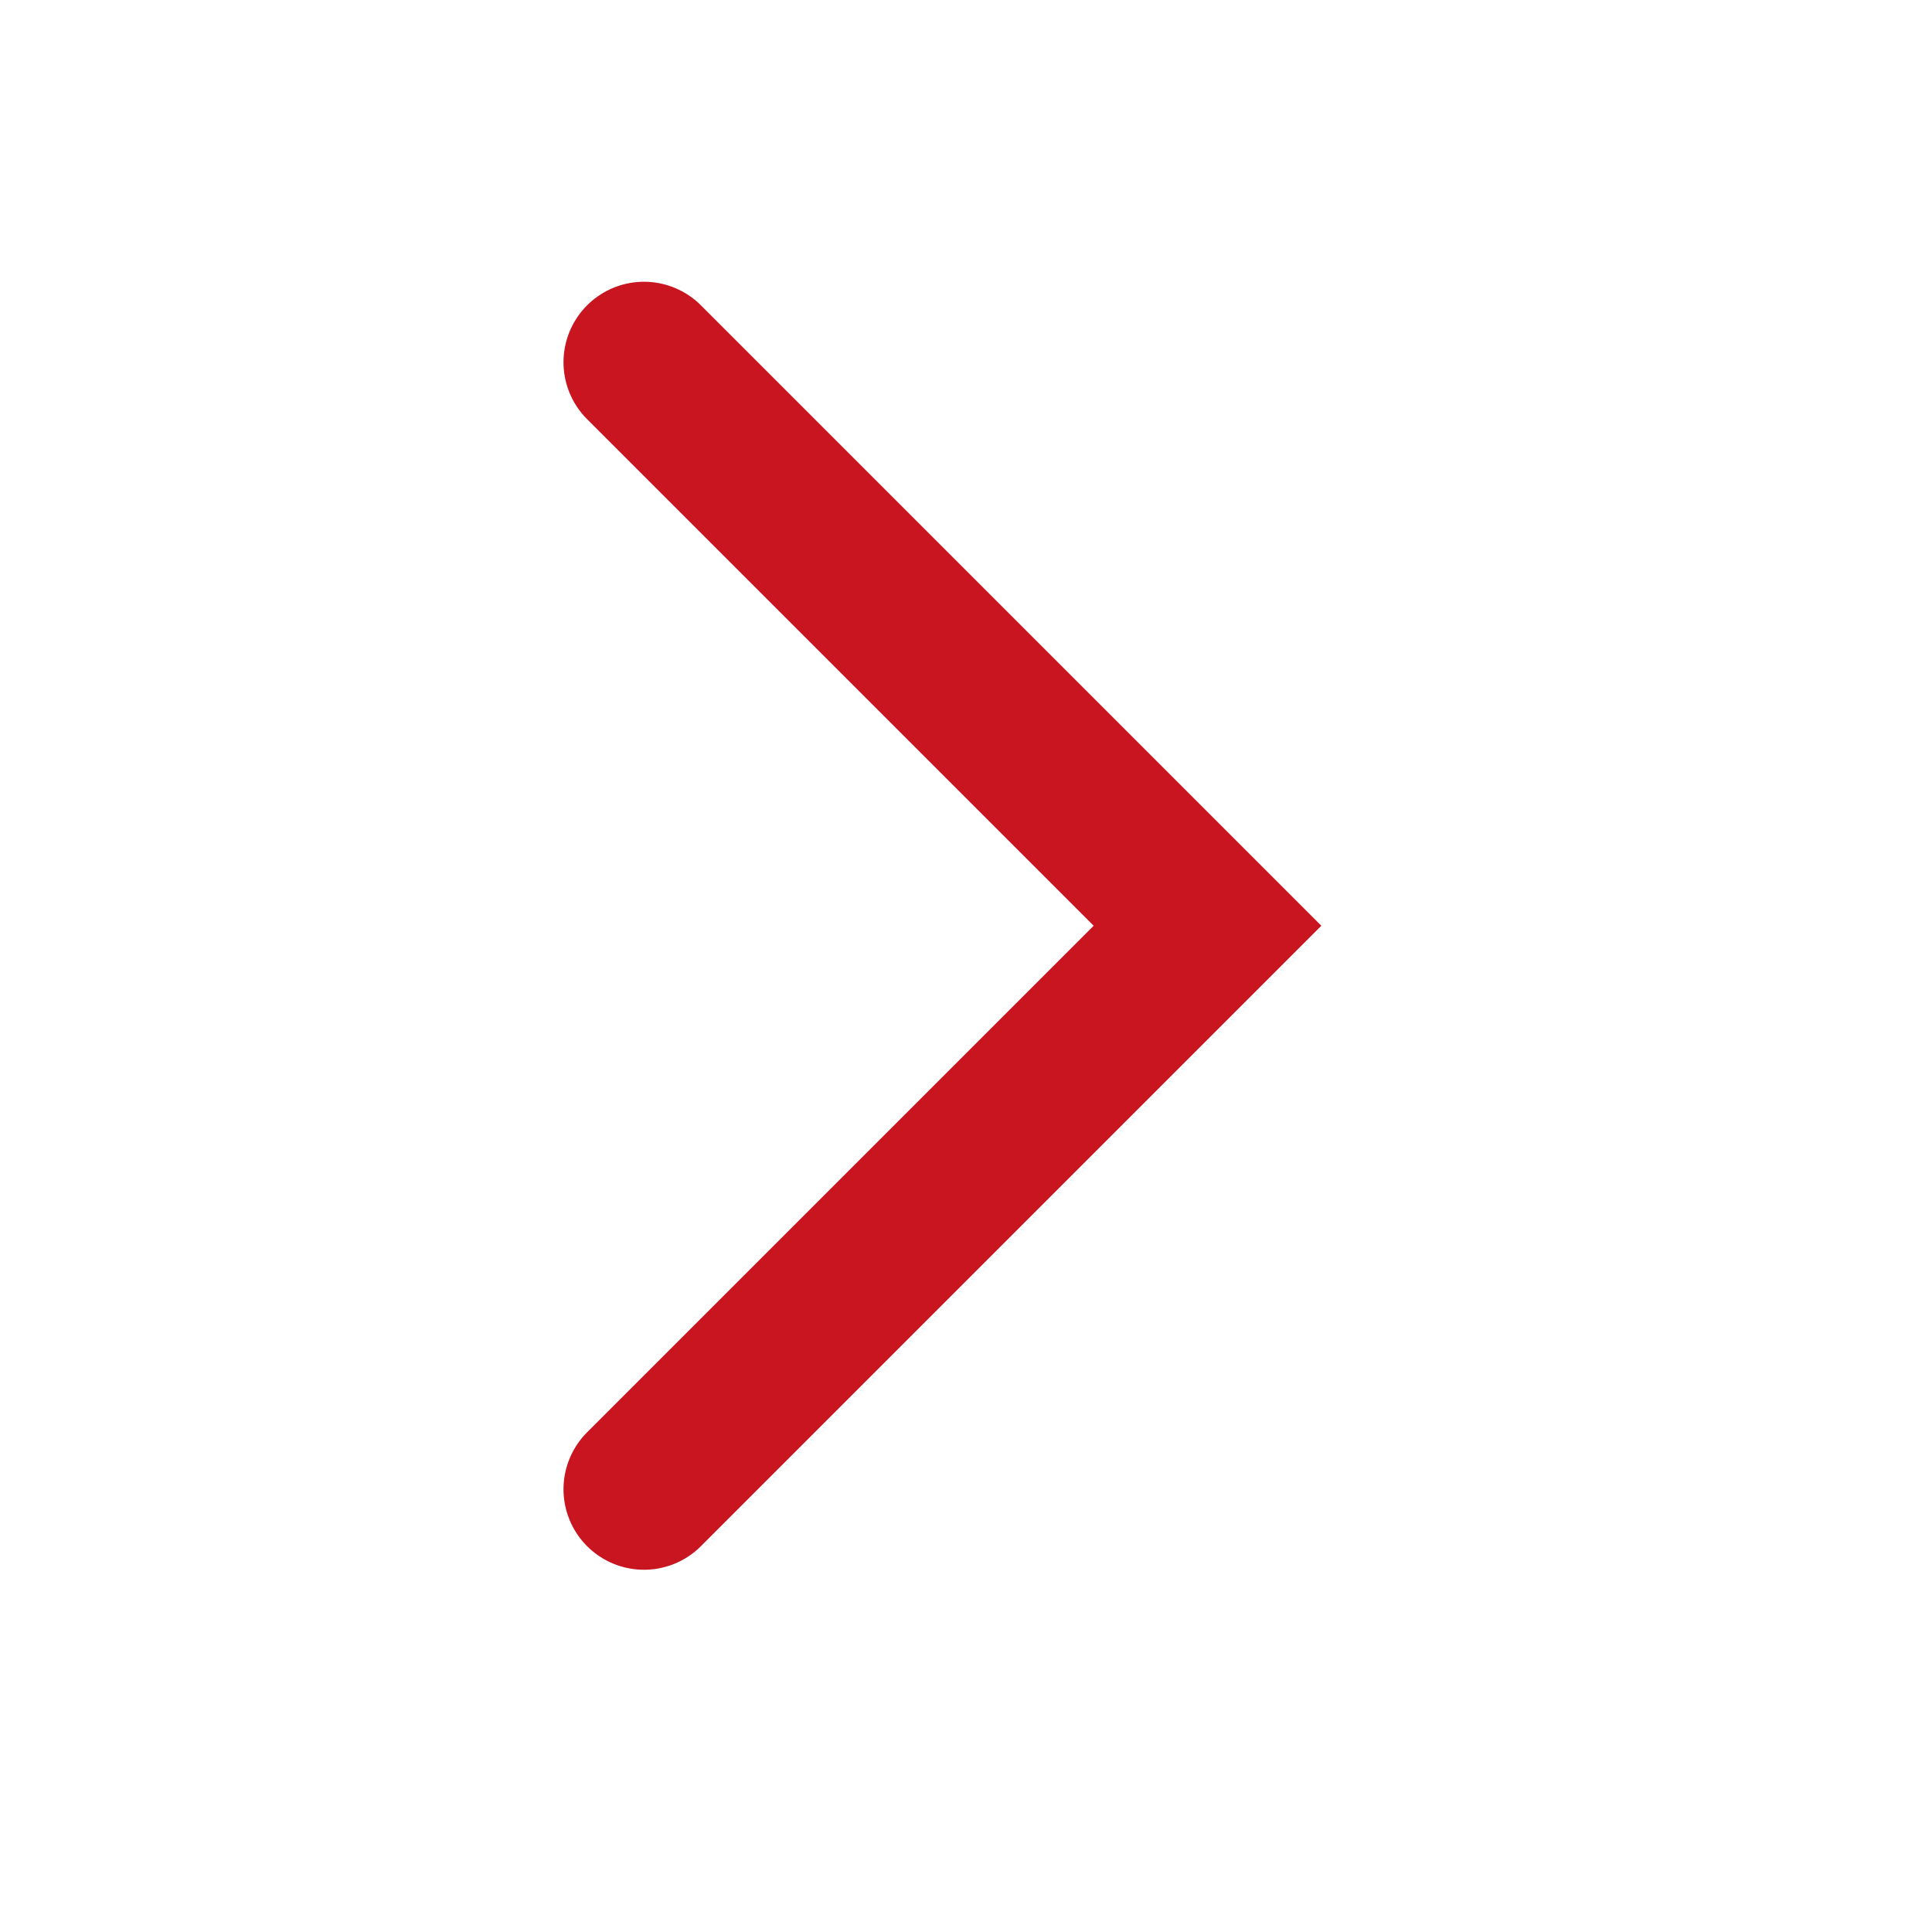
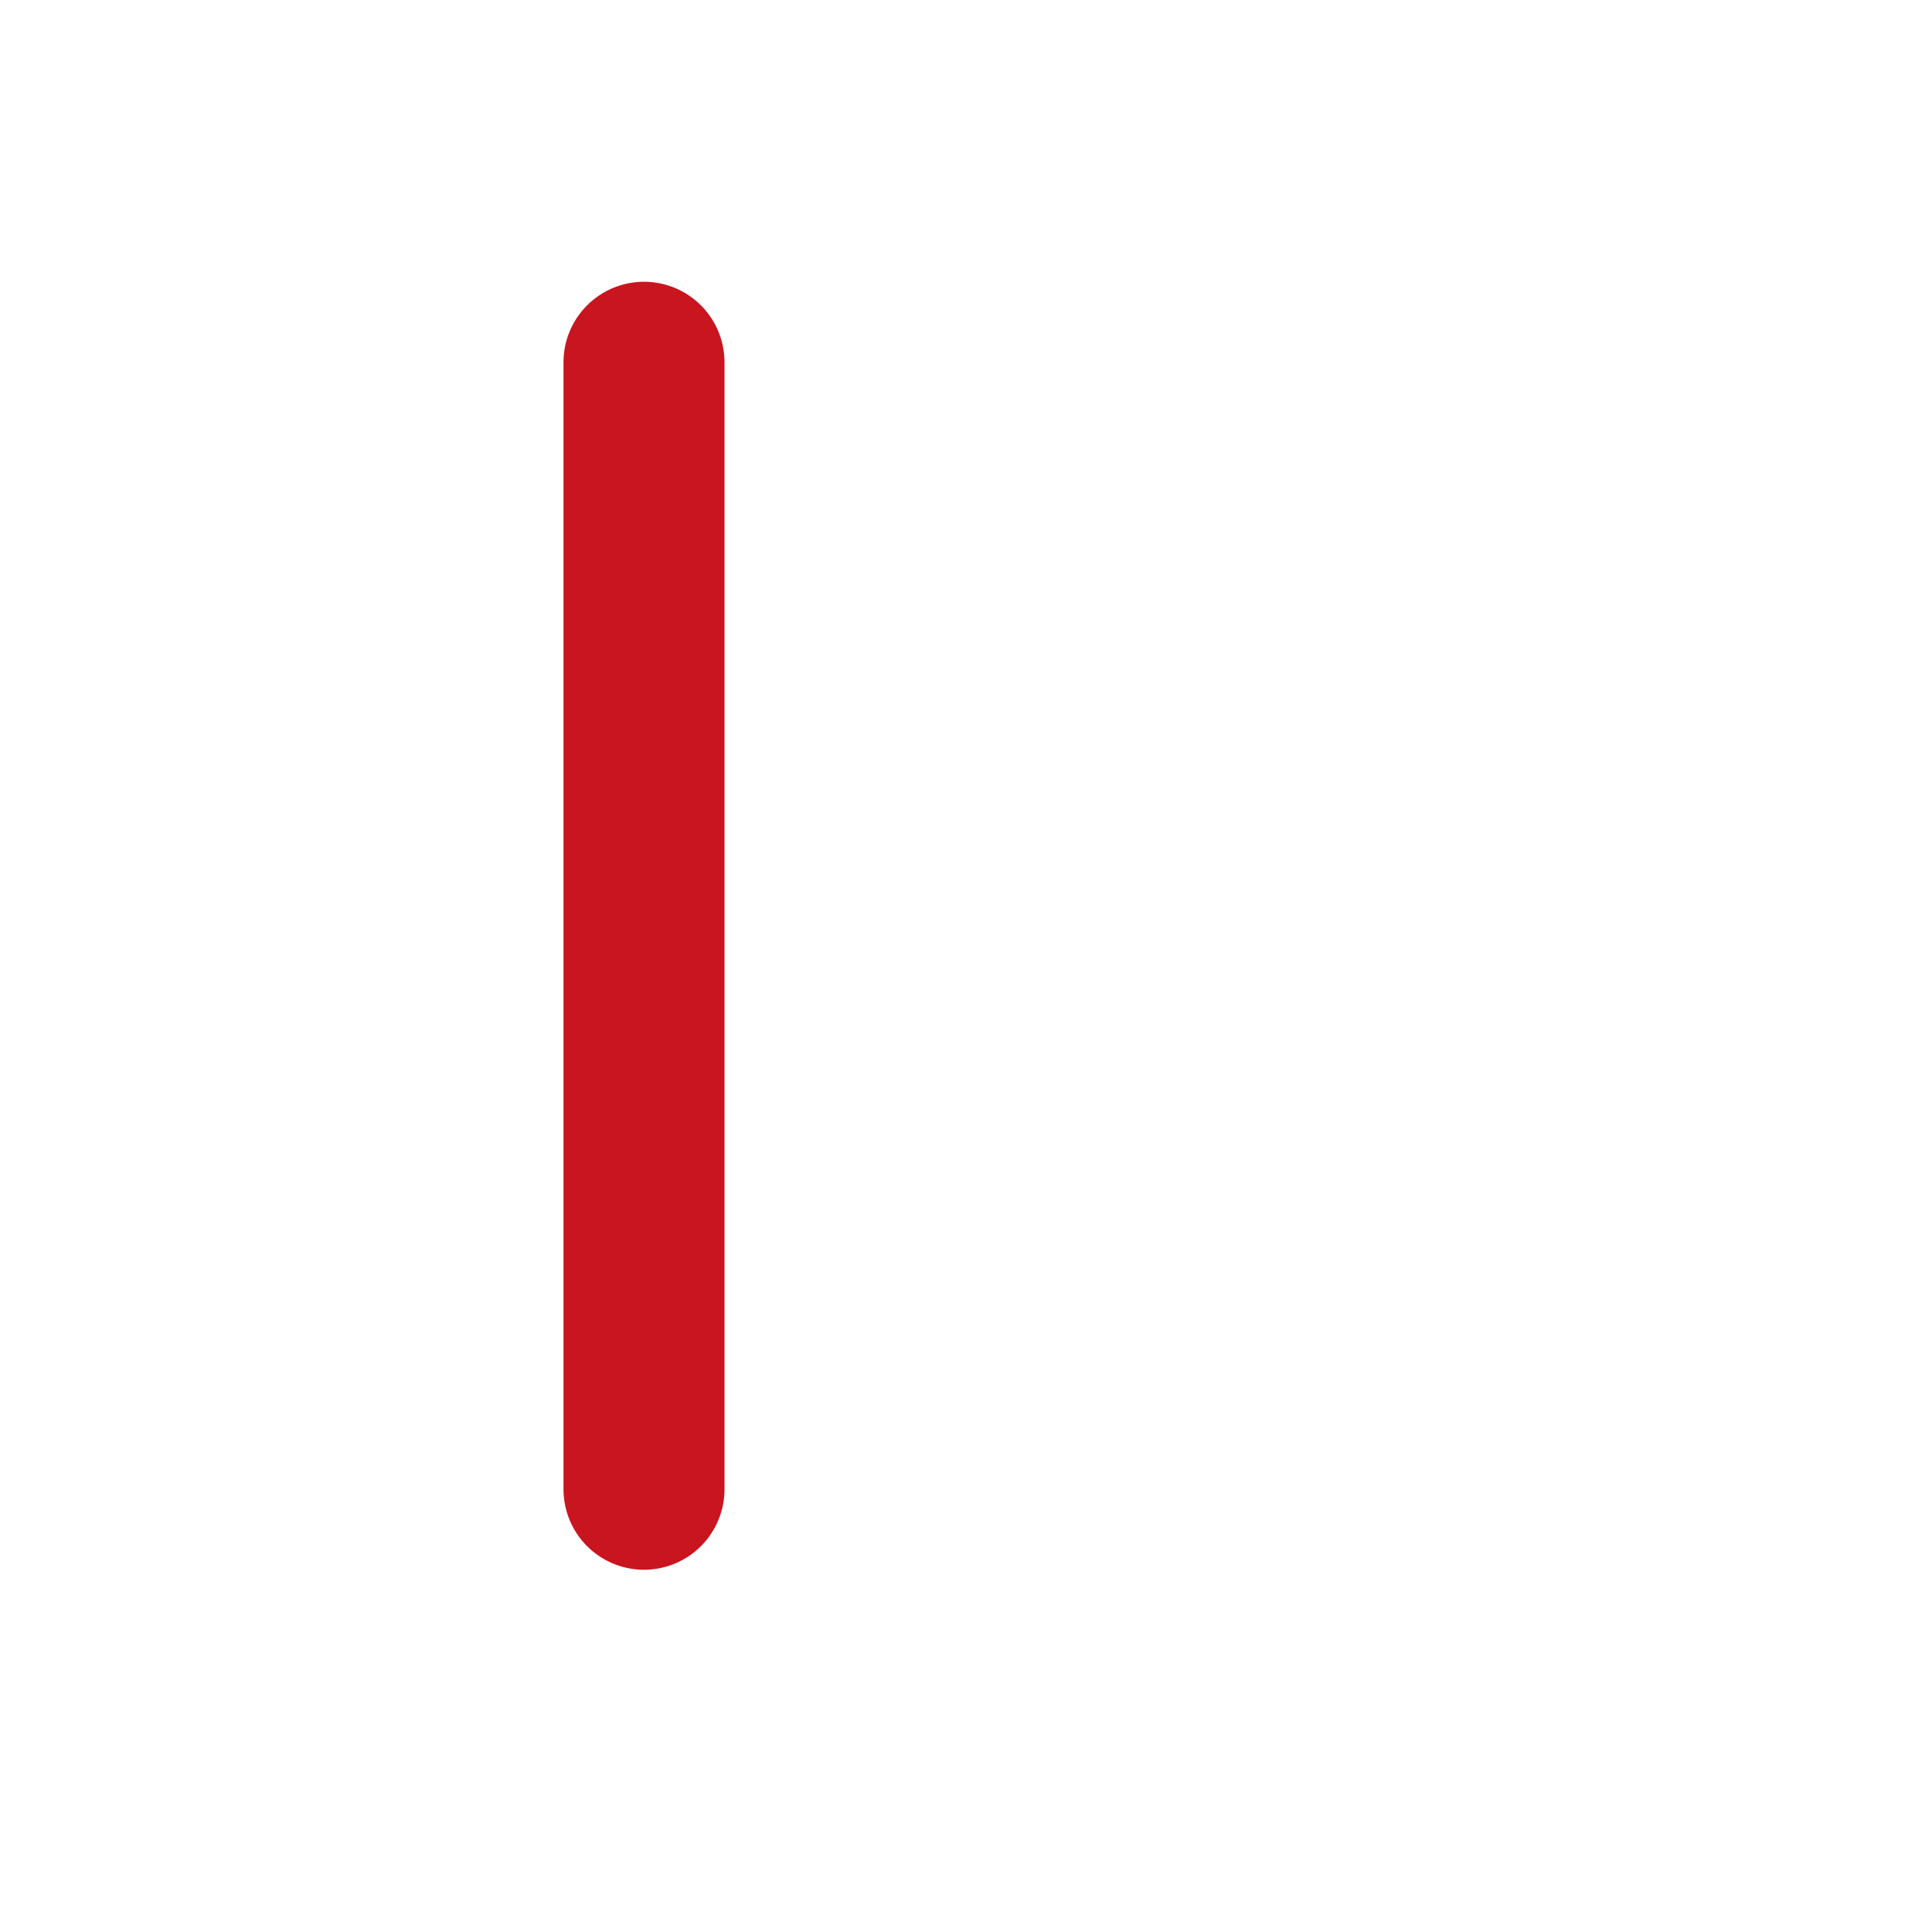
<svg xmlns="http://www.w3.org/2000/svg" width="24" height="24" viewBox="0 0 24 24" fill="none">
-   <path d="M8 18.5L15 11.5L8 4.5" stroke="#C91520" stroke-width="2" stroke-linecap="round" />
+   <path d="M8 18.5L8 4.5" stroke="#C91520" stroke-width="2" stroke-linecap="round" />
</svg>